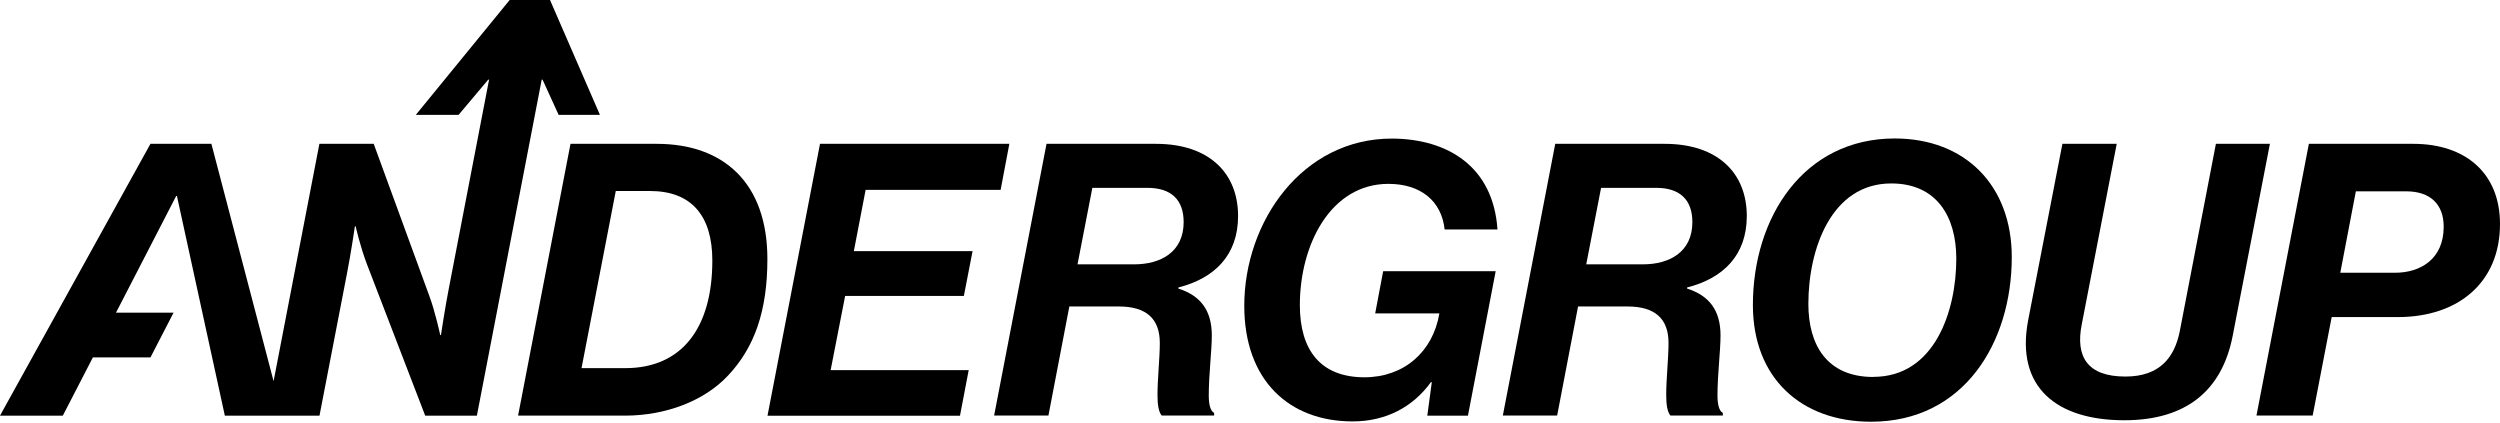
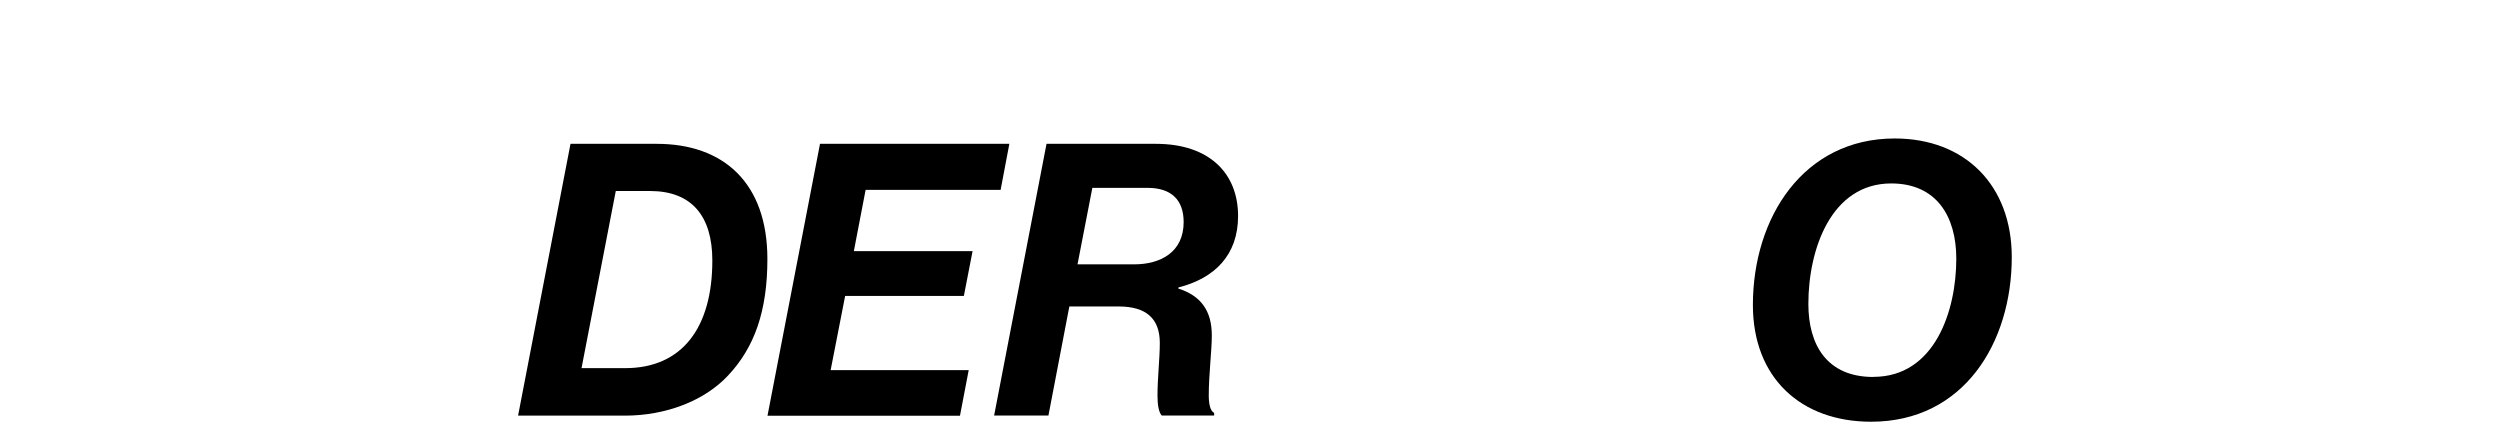
<svg xmlns="http://www.w3.org/2000/svg" width="685" height="116" viewBox="0 0 685 116" fill="none">
  <path d="M286.724 39.41H316.721C331.403 39.41 339.233 47.528 339.233 59.187C339.233 69.925 332.784 76.258 322.882 78.763V79.079C328.812 80.95 332.036 84.923 332.036 91.89C332.036 96.15 331.201 102.627 331.201 108.356C331.201 110.659 331.604 112.617 332.669 113.135V113.855H318.304C317.469 112.905 317.153 110.832 317.153 108.327C317.153 103.635 317.786 98.223 317.786 93.962C317.786 87.284 314.044 83.973 306.53 83.973H293L287.271 113.855H272.388L286.753 39.381L286.724 39.41ZM295.274 72.429H310.791C317.988 72.429 324.321 69.09 324.321 60.857C324.321 54.811 320.982 51.472 314.418 51.472H299.305L295.245 72.4L295.274 72.429Z" fill="black" />
-   <path d="M392.259 104.729H392.057C387.163 111.495 379.765 115.467 370.611 115.467C353.223 115.467 340.931 104.211 340.931 83.801C340.931 60.684 356.879 37.856 381.55 37.971C396.75 38.086 409.157 45.686 410.309 62.872H395.829C394.994 55.071 389.265 50.379 380.427 50.379C364.594 50.379 356.159 67.047 356.159 83.599C356.159 96.007 361.888 103.376 373.864 103.376C384.601 103.376 392.604 96.496 394.389 85.874H376.8L378.988 74.301H409.819L402.219 113.884H391.079L392.316 104.729H392.259Z" fill="black" />
-   <path d="M426.114 39.41H456.11C470.792 39.41 478.622 47.528 478.622 59.187C478.622 69.925 472.174 76.258 462.271 78.763V79.079C468.201 80.95 471.425 84.923 471.425 91.89C471.425 96.15 470.59 102.627 470.59 108.356C470.59 110.659 470.993 112.617 472.059 113.135V113.855H457.694C456.859 112.905 456.542 110.832 456.542 108.327C456.542 103.635 457.175 98.223 457.175 93.962C457.175 87.284 453.433 83.973 445.919 83.973H432.389L426.661 113.855H411.777L426.142 39.381L426.114 39.41ZM434.663 72.429H450.18C457.377 72.429 463.71 69.09 463.71 60.857C463.71 54.811 460.371 51.472 453.807 51.472H438.694L434.635 72.4L434.663 72.429Z" fill="black" />
  <path d="M480.292 83.57C480.292 59.619 494.139 37.942 519.155 37.942C538.414 37.942 551.225 50.752 551.225 70.443C551.225 93.876 538.097 115.553 512.678 115.553C493.505 115.553 480.292 103.578 480.292 83.57ZM513.311 103.261C530.094 103.261 536.025 85.24 536.025 70.875C536.025 59.302 530.613 50.263 518.205 50.263C501.739 50.263 495.492 68.284 495.492 83.282C495.492 94.423 500.501 103.29 513.311 103.29V103.261Z" fill="black" />
-   <path d="M555.715 87.744L565.1 39.41H579.983L570.397 88.896C568.641 97.762 571.951 103.174 582.372 103.174C591.757 103.174 595.816 97.964 597.256 90.767L607.158 39.41H621.955L611.736 92.12C608.828 106.917 599.127 115.15 582.056 115.15C563.718 115.15 552.174 106.283 555.715 87.744Z" fill="black" />
-   <path d="M632.607 39.41H661.25C675.529 39.41 685 47.442 685 61.375C685 77.323 673.658 86.881 656.99 86.881H638.882L633.672 113.855H618.271L632.635 39.381L632.607 39.41ZM641.243 74.732H656.241C663.208 74.732 669.57 70.99 669.57 62.123C669.57 56.078 666.029 52.422 659.264 52.422H645.504L641.243 74.703V74.732Z" fill="black" />
  <path d="M156.317 39.41H179.951C198.289 39.41 210.265 50.148 210.265 70.961C210.265 85.24 206.724 95.229 199.44 102.944C192.992 109.824 182.456 113.883 171.229 113.883H141.952L156.317 39.41ZM171.315 100.871C186.947 100.871 195.18 89.731 195.18 71.393C195.18 59.101 189.451 52.336 178.109 52.336H168.724L159.339 100.871H171.315Z" fill="black" />
-   <path d="M150.703 0H139.648L113.941 31.465H125.658L133.776 21.821H134.006L123.009 78.878C121.973 84.088 120.821 91.803 120.821 91.803H120.62C120.62 91.803 119.267 85.442 117.597 80.979L102.397 39.41H87.514L74.963 104.441L57.921 39.41H41.224L0 113.884H17.215L25.448 97.935H41.224L47.557 85.672H31.782L48.277 53.689H48.478L61.605 113.884H87.543L95.056 75.02C96.093 69.81 97.244 62.008 97.244 62.008H97.446C97.446 62.008 98.684 67.536 100.555 72.43L116.503 113.884H130.667L148.429 21.821H148.659L153.063 31.465H164.377L150.703 0Z" fill="black" />
  <path d="M224.658 39.41H276.562L274.173 52.019H237.181L233.957 68.802H266.487L264.097 81.094H231.567L227.595 101.418H265.422L263.032 113.912H210.293L224.687 39.381L224.658 39.41Z" fill="black" />
</svg>